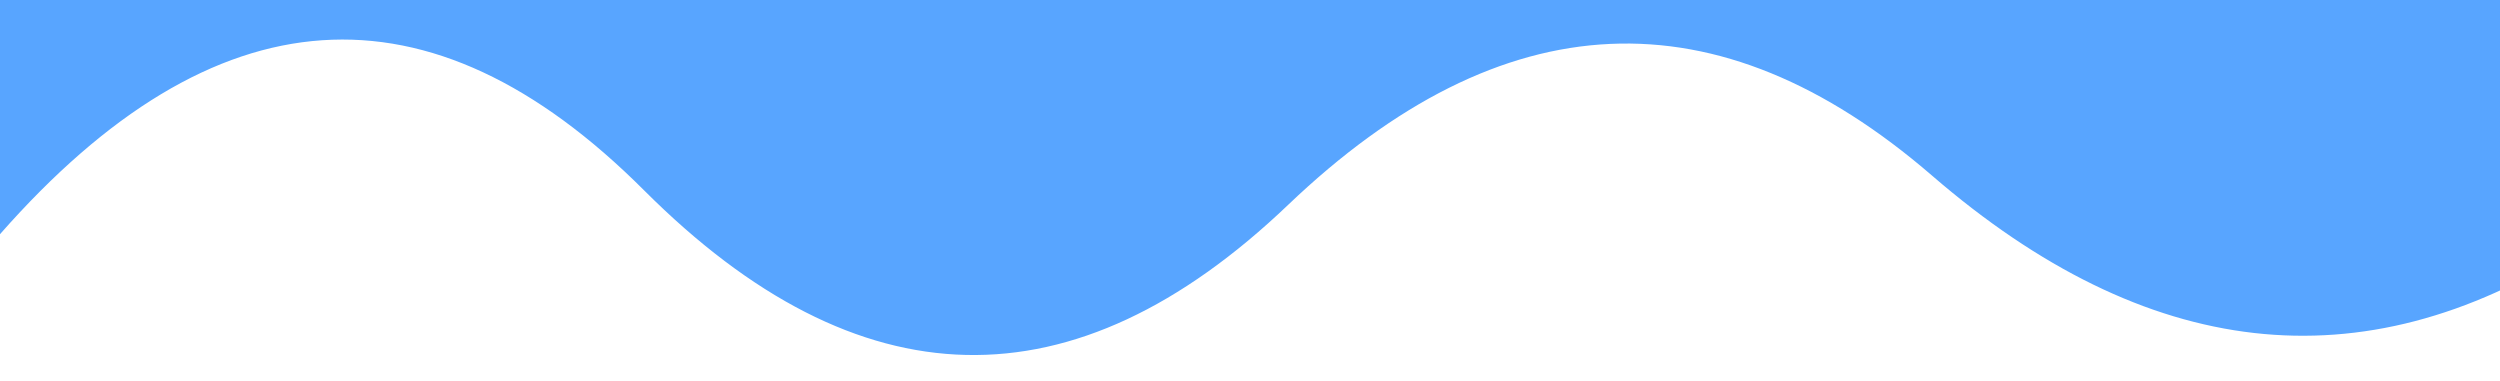
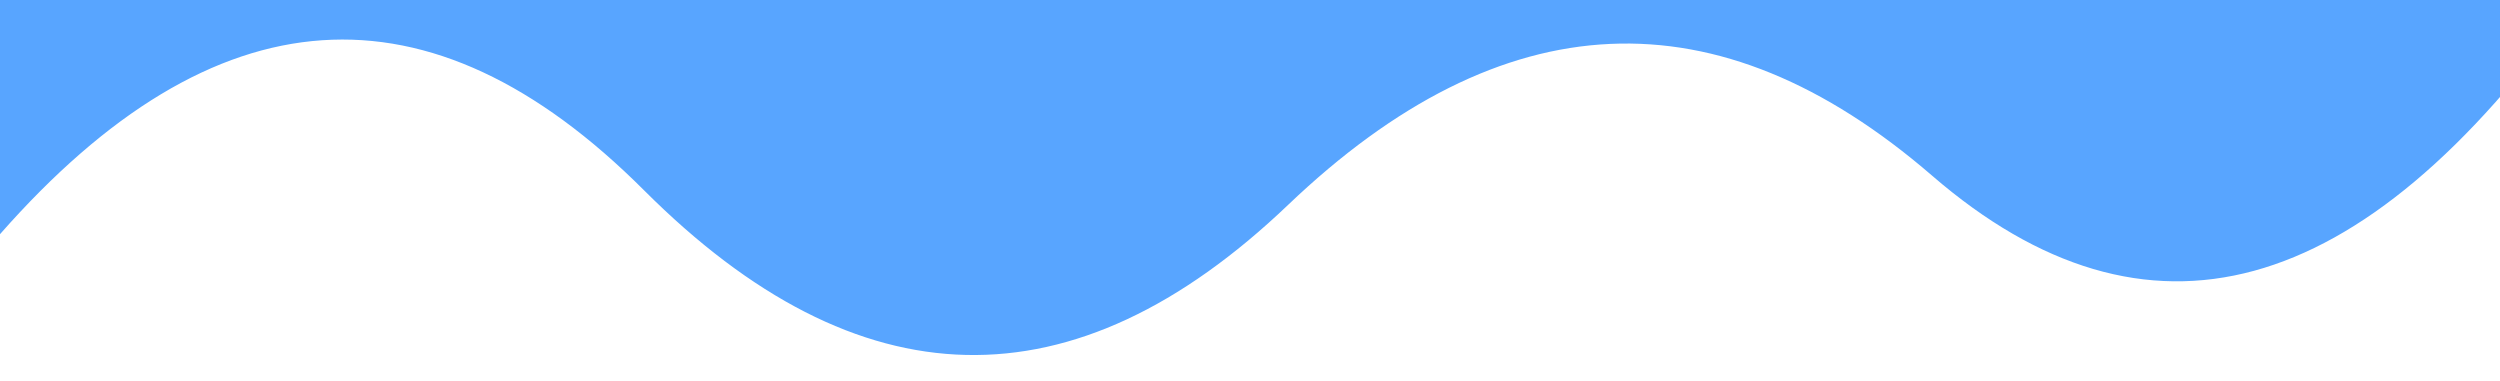
<svg xmlns="http://www.w3.org/2000/svg" width="854" height="130" viewBox="0 0 854 130">
  <style>
                        .text {
						font-size: 30px;
						font-weight: 700;
						font-family: -apple-system,BlinkMacSystemFont,Segoe UI,Helvetica,Arial,sans-serif,Apple Color Emoji,Segoe UI Emoji;
					}
					.desc {
						font-size: 20px;
						font-weight: 500;
						font-family: -apple-system,BlinkMacSystemFont,Segoe UI,Helvetica,Arial,sans-serif,Apple Color Emoji,Segoe UI Emoji;
					}
                        .text, .desc {
							animation: twinkling 4s ease-in-out infinite;
						}@keyframes twinkling {
						  40% { opacity: 1; }
						  50% { opacity: 0.5; }
						  60% { opacity: 1; }
						  70% { opacity: 0.5; }
						  80% { opacity: 1; }
						};
                     </style>
  <svg viewBox="0 0 854 130">
-     <path fill="#58a5ff" fill-opacity="1" d="m 0 0 T 0 80 Q 110 -45 220 65 T 440 70 T 660 60 T 880 85 T 880 0 z" />
+     <path fill="#58a5ff" fill-opacity="1" d="m 0 0 T 0 80 Q 110 -45 220 65 T 440 70 T 660 60 T 880 0 z" />
  </svg>
</svg>